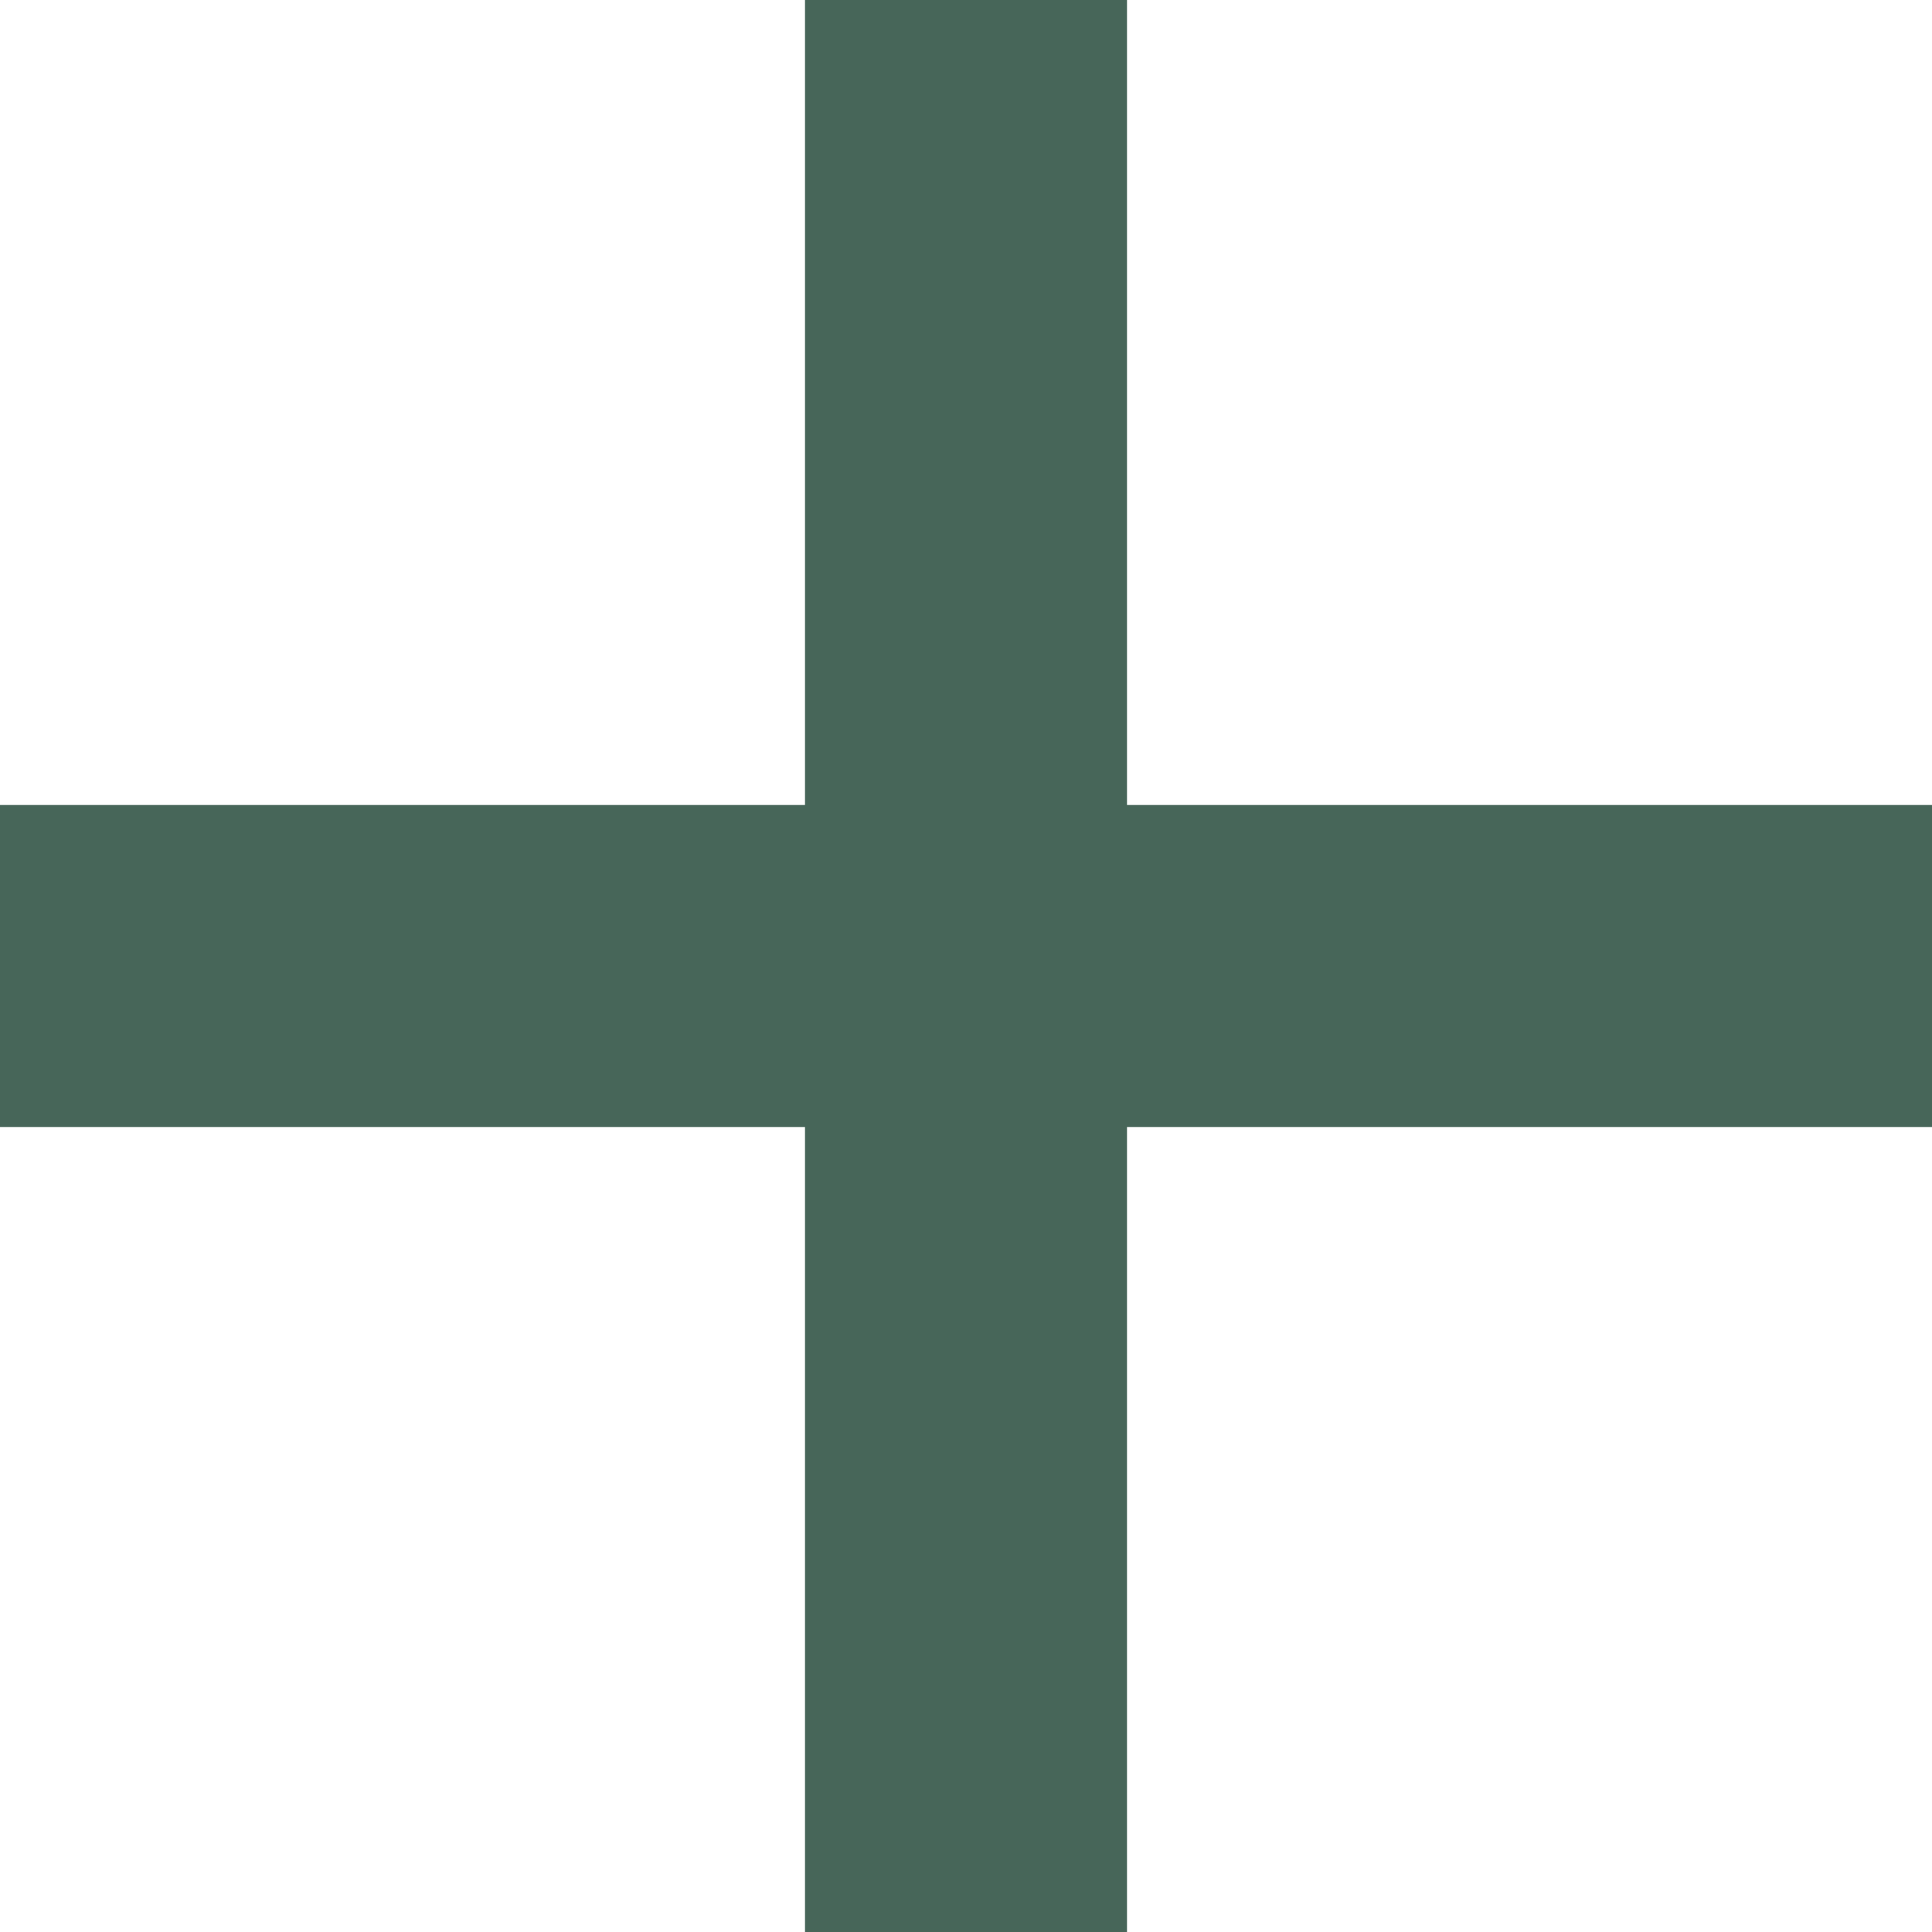
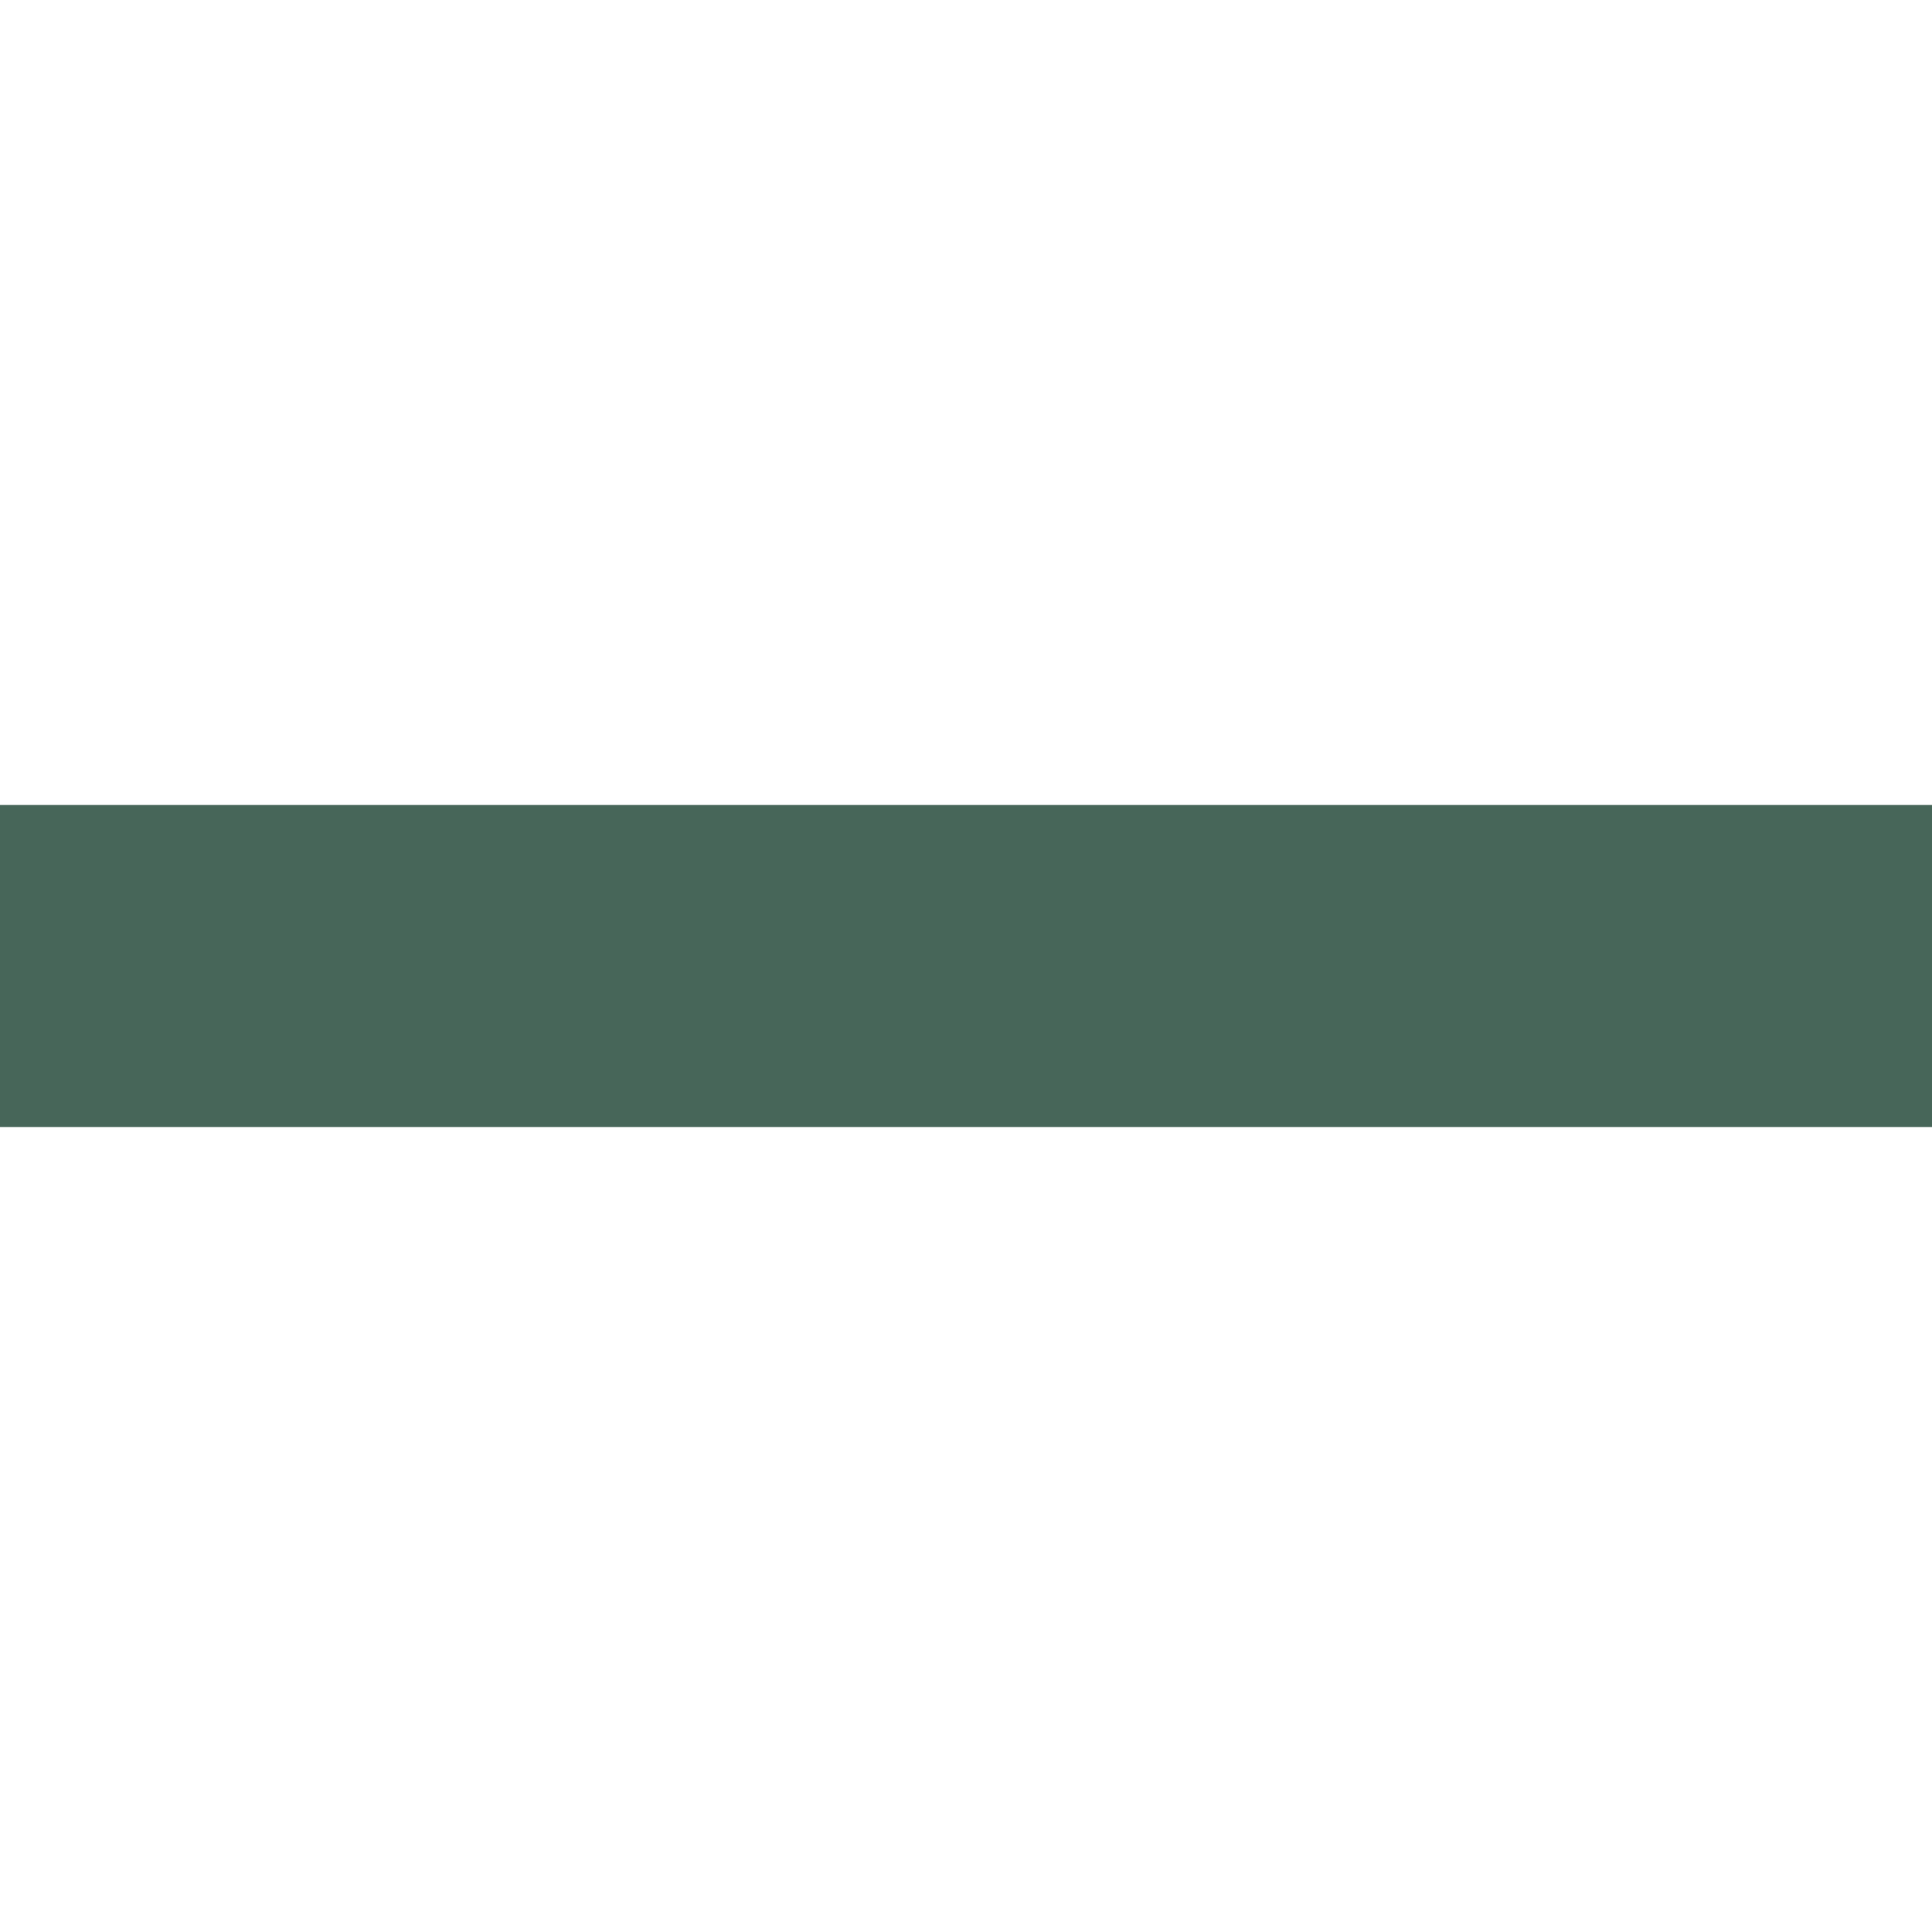
<svg xmlns="http://www.w3.org/2000/svg" width="12" height="12" viewBox="0 0 12 12" fill="none">
  <path d="M0 6H12" stroke="#476659" stroke-width="2" />
-   <path d="M6 0V12" stroke="#476659" stroke-width="2" />
</svg>